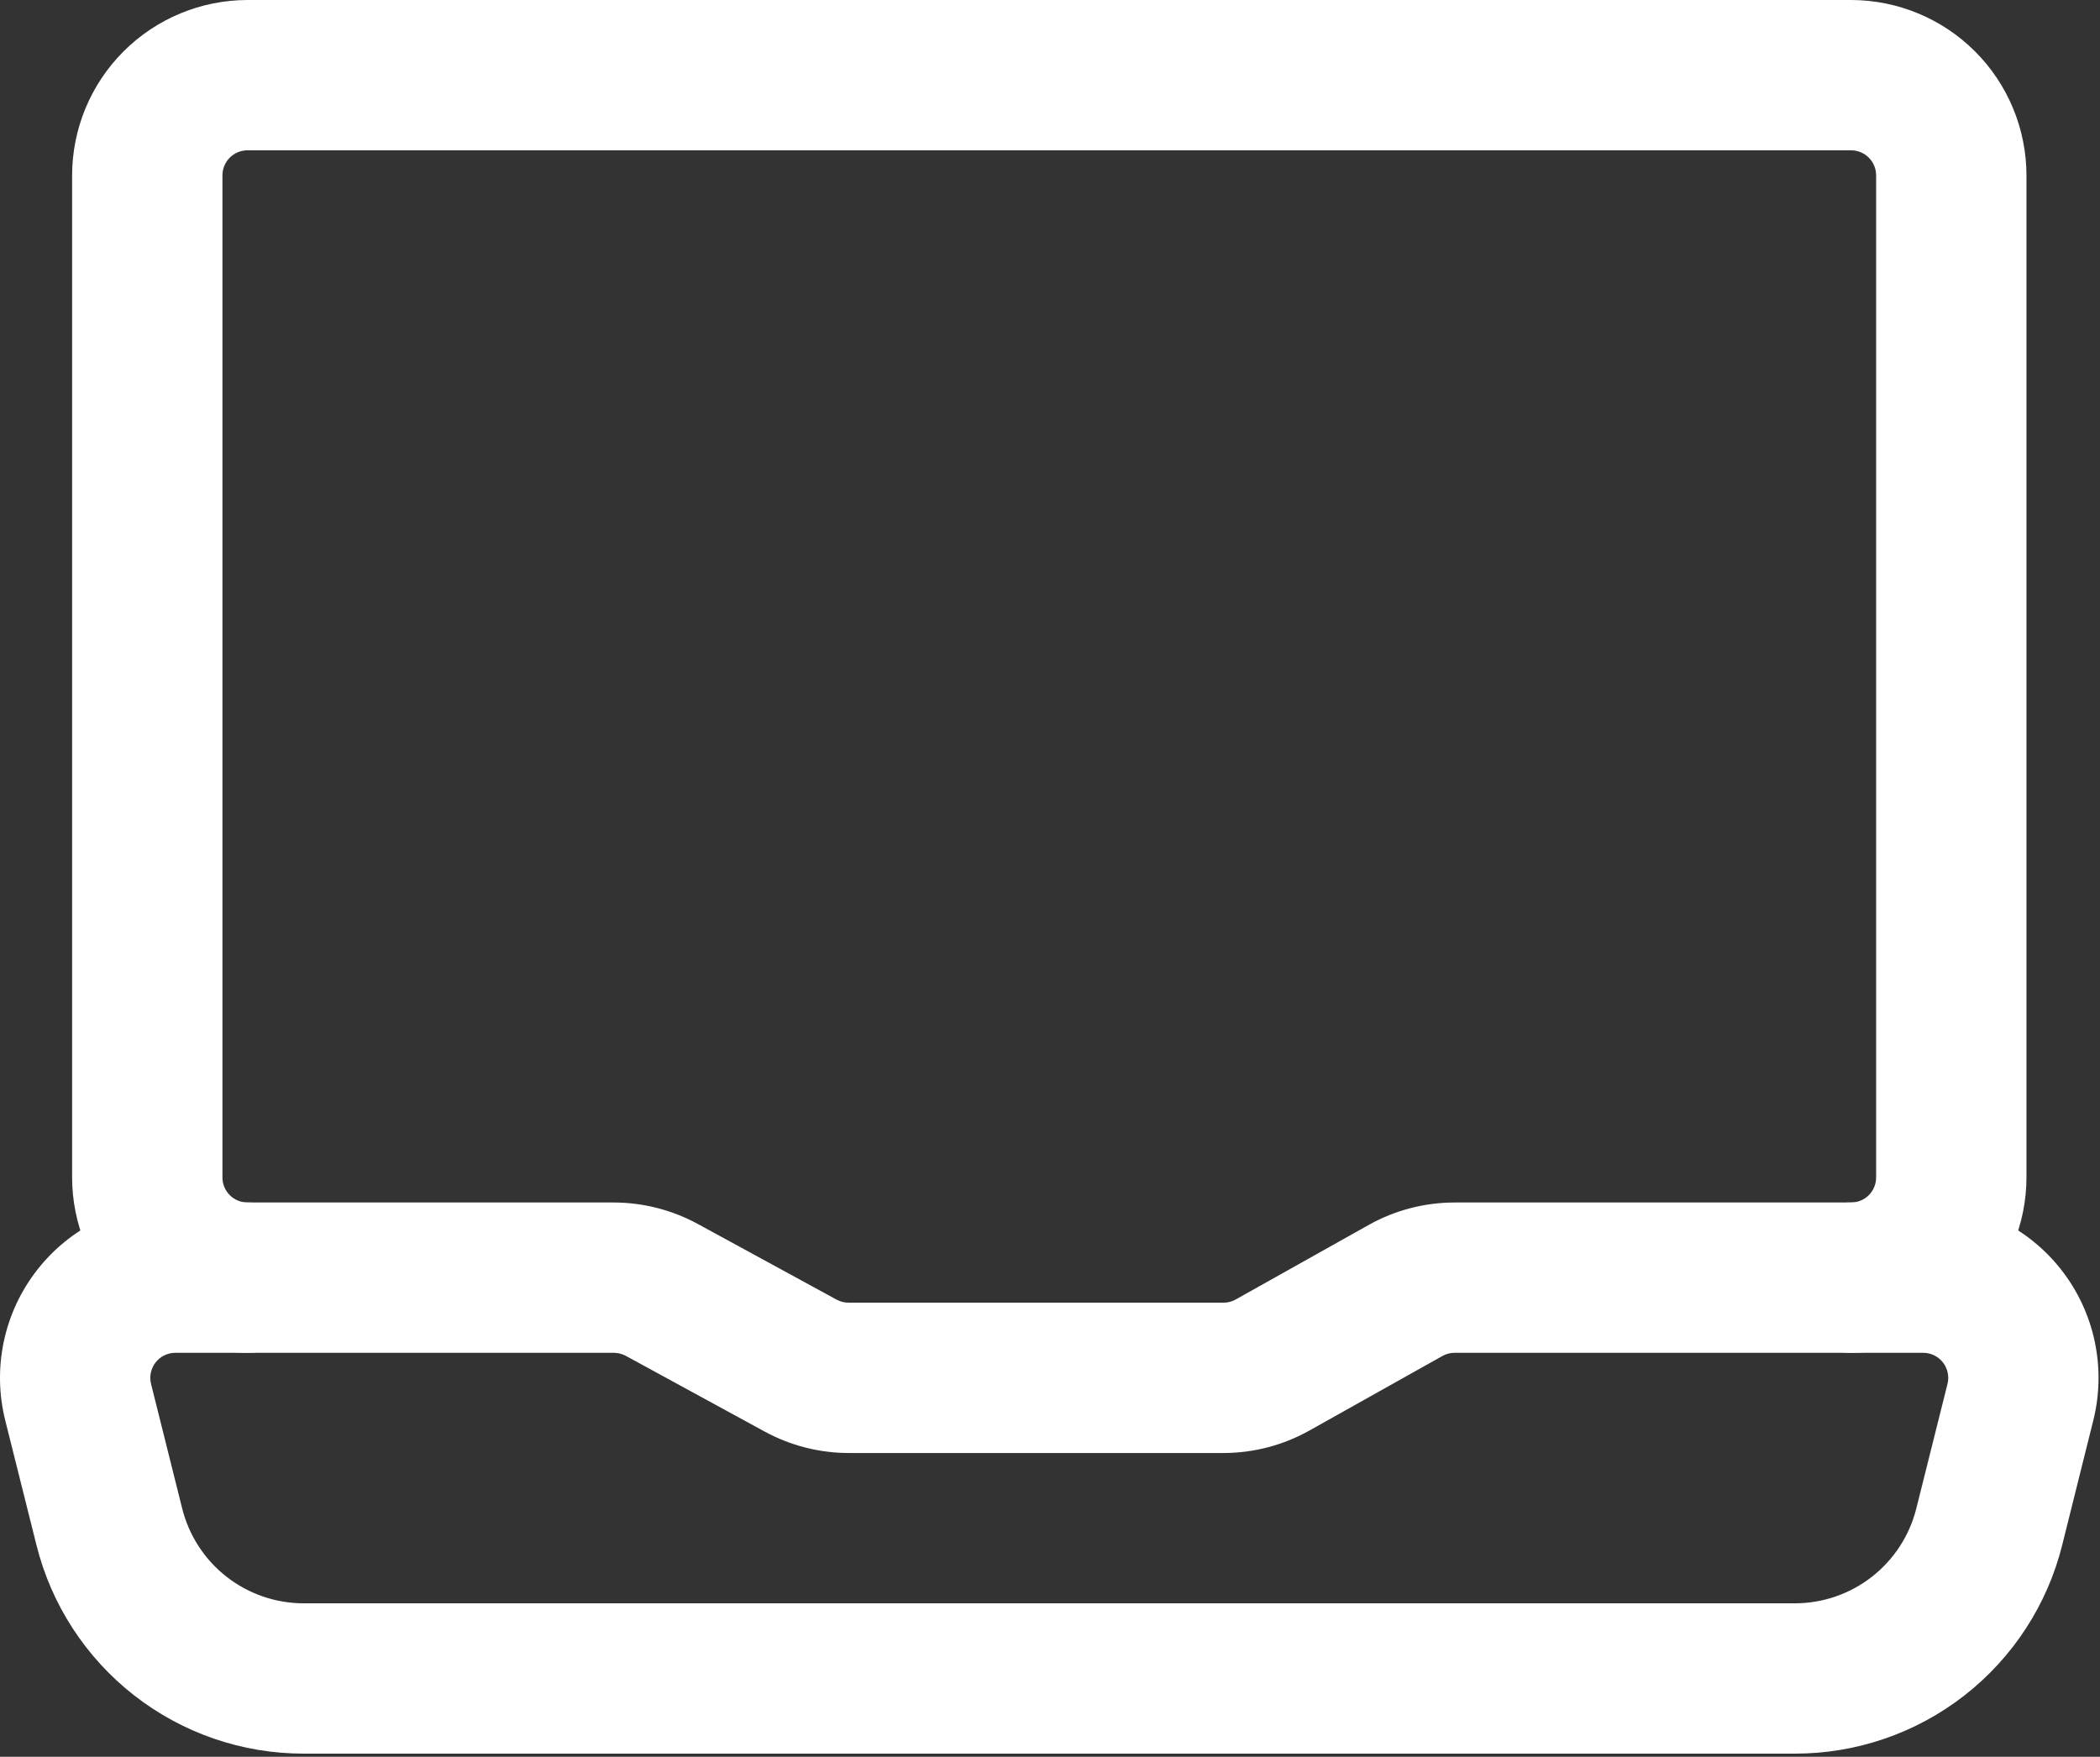
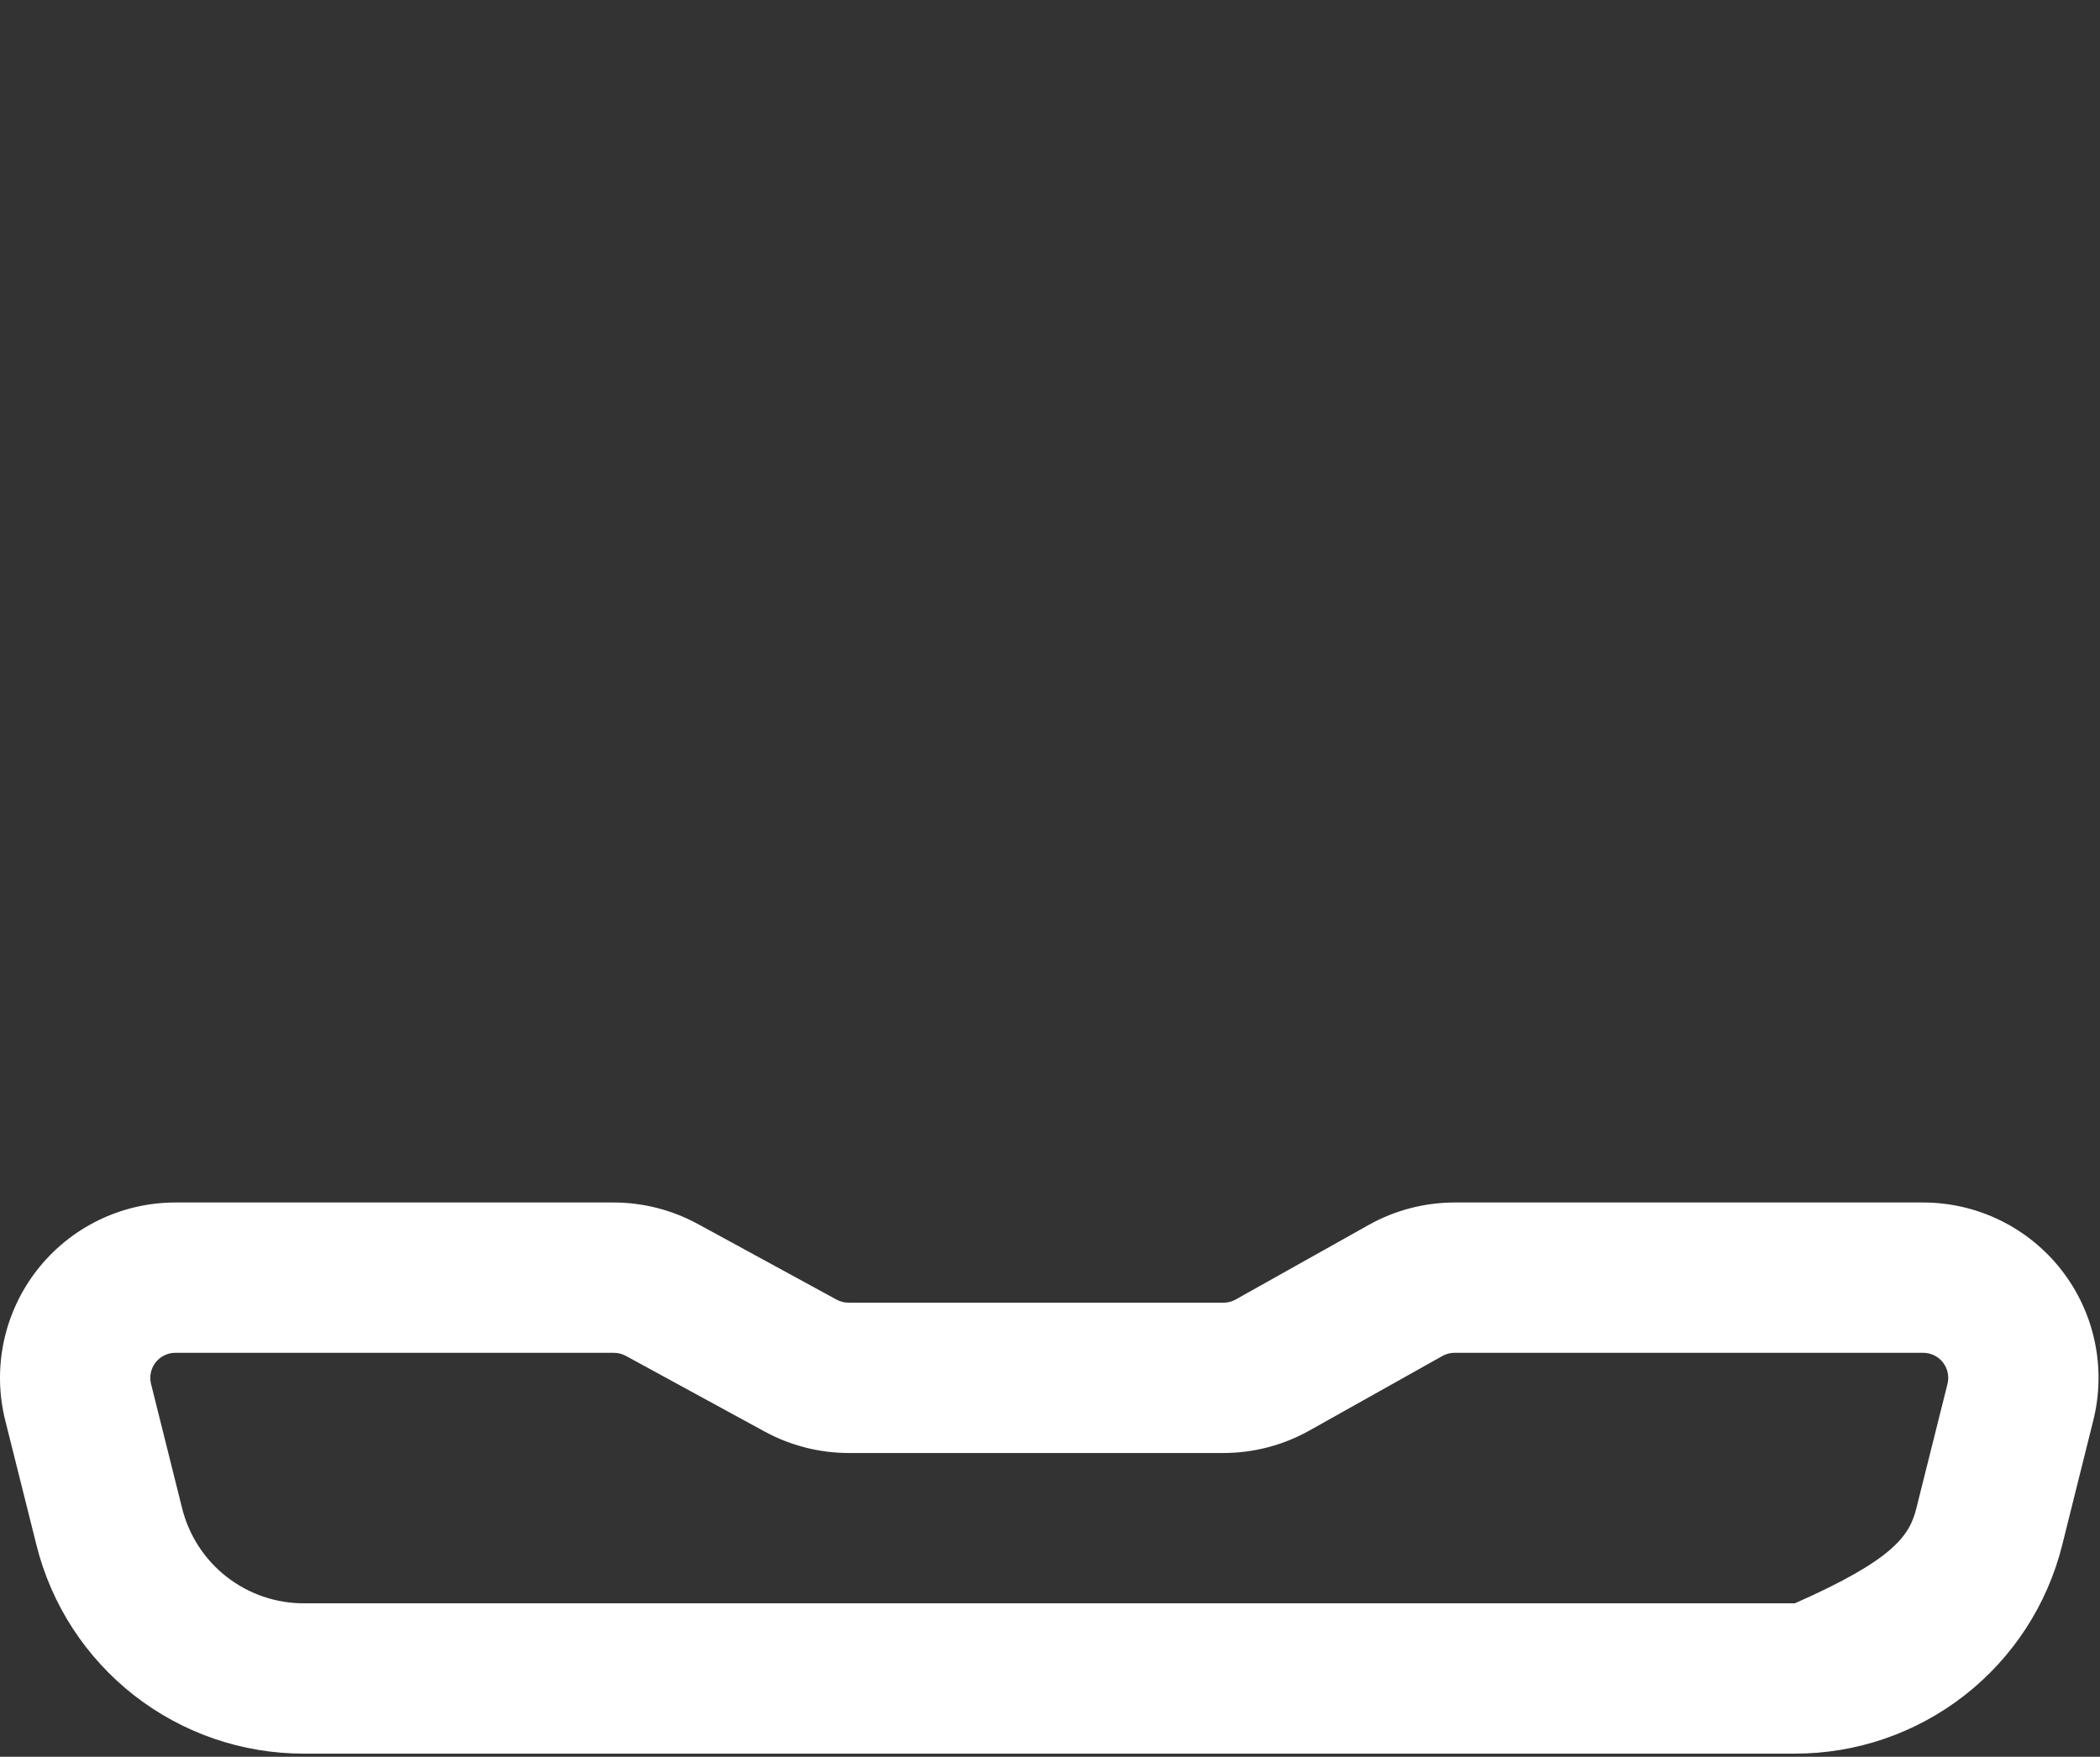
<svg xmlns="http://www.w3.org/2000/svg" width="447" height="374" viewBox="0 0 447 374" fill="none">
  <rect x="0" y="0" width="447" height="374" fill="#333333" stroke="none" />
-   <path d="M382.024 373.333H64.67C51.582 373.349 38.866 368.981 28.55 360.927C18.234 352.873 10.912 341.596 7.752 328.896L1.118 302.4C-0.261 296.895 -0.366 291.148 0.811 285.596C1.987 280.044 4.413 274.833 7.906 270.36C11.398 265.886 15.864 262.268 20.965 259.78C26.066 257.291 31.666 255.999 37.342 256H130.611C136.839 256.005 142.968 257.559 148.446 260.523L178.099 276.693C178.887 277.114 179.766 277.334 180.659 277.333H260.446C261.35 277.328 262.238 277.093 263.027 276.651L291.336 260.779C296.922 257.651 303.217 256.005 309.619 256H409.352C415.025 256 420.624 257.292 425.722 259.779C430.821 262.266 435.286 265.882 438.778 270.353C442.27 274.824 444.697 280.032 445.875 285.581C447.053 291.13 446.951 296.875 445.576 302.379L438.963 328.896C435.802 341.6 428.477 352.879 418.157 360.934C407.837 368.988 395.116 373.354 382.024 373.333ZM37.342 288C36.527 287.997 35.723 288.181 34.991 288.538C34.258 288.894 33.617 289.414 33.117 290.056C32.616 290.699 32.27 291.447 32.103 292.245C31.937 293.042 31.956 293.867 32.158 294.656L38.771 321.109C40.21 326.888 43.541 332.019 48.235 335.684C52.929 339.35 58.714 341.338 64.67 341.333H382.046C387.991 341.33 393.764 339.34 398.449 335.68C403.133 332.019 406.461 326.898 407.902 321.131L414.536 294.635C414.735 293.847 414.75 293.025 414.582 292.23C414.414 291.435 414.067 290.69 413.567 290.05C413.067 289.41 412.427 288.892 411.697 288.537C410.966 288.182 410.165 287.998 409.352 288H309.619C308.707 287.998 307.81 288.234 307.016 288.683L278.707 304.555C273.121 307.683 266.827 309.328 260.424 309.333H180.68C174.452 309.328 168.323 307.774 162.846 304.811L133.192 288.64C132.405 288.219 131.525 287.999 130.632 288H37.342Z" fill="white" />
-   <path d="M394.014 288C389.771 288 385.701 286.314 382.701 283.314C379.7 280.313 378.014 276.243 378.014 272C378.014 267.757 379.7 263.687 382.701 260.686C385.701 257.686 389.771 256 394.014 256C395.429 256 396.785 255.438 397.786 254.438C398.786 253.438 399.348 252.081 399.348 250.667V37.333C399.348 35.919 398.786 34.562 397.786 33.562C396.785 32.562 395.429 32 394.014 32H52.681C51.267 32 49.91 32.562 48.91 33.562C47.91 34.562 47.348 35.919 47.348 37.333V250.667C47.348 252.081 47.91 253.438 48.91 254.438C49.91 255.438 51.267 256 52.681 256C56.925 256 60.994 257.686 63.995 260.686C66.995 263.687 68.681 267.757 68.681 272C68.681 276.243 66.995 280.313 63.995 283.314C60.994 286.314 56.925 288 52.681 288C42.783 287.989 33.294 284.052 26.295 277.053C19.296 270.054 15.359 260.565 15.348 250.667V37.333C15.359 27.435 19.296 17.946 26.295 10.947C33.294 3.948 42.783 0.011 52.681 0H394.014C403.912 0.011 413.402 3.948 420.401 10.947C427.399 17.946 431.336 27.435 431.348 37.333V250.667C431.336 260.565 427.399 270.054 420.401 277.053C413.402 284.052 403.912 287.989 394.014 288Z" fill="white" />
+   <path d="M382.024 373.333H64.67C51.582 373.349 38.866 368.981 28.55 360.927C18.234 352.873 10.912 341.596 7.752 328.896L1.118 302.4C-0.261 296.895 -0.366 291.148 0.811 285.596C1.987 280.044 4.413 274.833 7.906 270.36C11.398 265.886 15.864 262.268 20.965 259.78C26.066 257.291 31.666 255.999 37.342 256H130.611C136.839 256.005 142.968 257.559 148.446 260.523L178.099 276.693C178.887 277.114 179.766 277.334 180.659 277.333H260.446C261.35 277.328 262.238 277.093 263.027 276.651L291.336 260.779C296.922 257.651 303.217 256.005 309.619 256H409.352C415.025 256 420.624 257.292 425.722 259.779C430.821 262.266 435.286 265.882 438.778 270.353C442.27 274.824 444.697 280.032 445.875 285.581C447.053 291.13 446.951 296.875 445.576 302.379L438.963 328.896C435.802 341.6 428.477 352.879 418.157 360.934C407.837 368.988 395.116 373.354 382.024 373.333ZM37.342 288C36.527 287.997 35.723 288.181 34.991 288.538C34.258 288.894 33.617 289.414 33.117 290.056C32.616 290.699 32.27 291.447 32.103 292.245C31.937 293.042 31.956 293.867 32.158 294.656L38.771 321.109C40.21 326.888 43.541 332.019 48.235 335.684C52.929 339.35 58.714 341.338 64.67 341.333H382.046C403.133 332.019 406.461 326.898 407.902 321.131L414.536 294.635C414.735 293.847 414.75 293.025 414.582 292.23C414.414 291.435 414.067 290.69 413.567 290.05C413.067 289.41 412.427 288.892 411.697 288.537C410.966 288.182 410.165 287.998 409.352 288H309.619C308.707 287.998 307.81 288.234 307.016 288.683L278.707 304.555C273.121 307.683 266.827 309.328 260.424 309.333H180.68C174.452 309.328 168.323 307.774 162.846 304.811L133.192 288.64C132.405 288.219 131.525 287.999 130.632 288H37.342Z" fill="white" />
</svg>